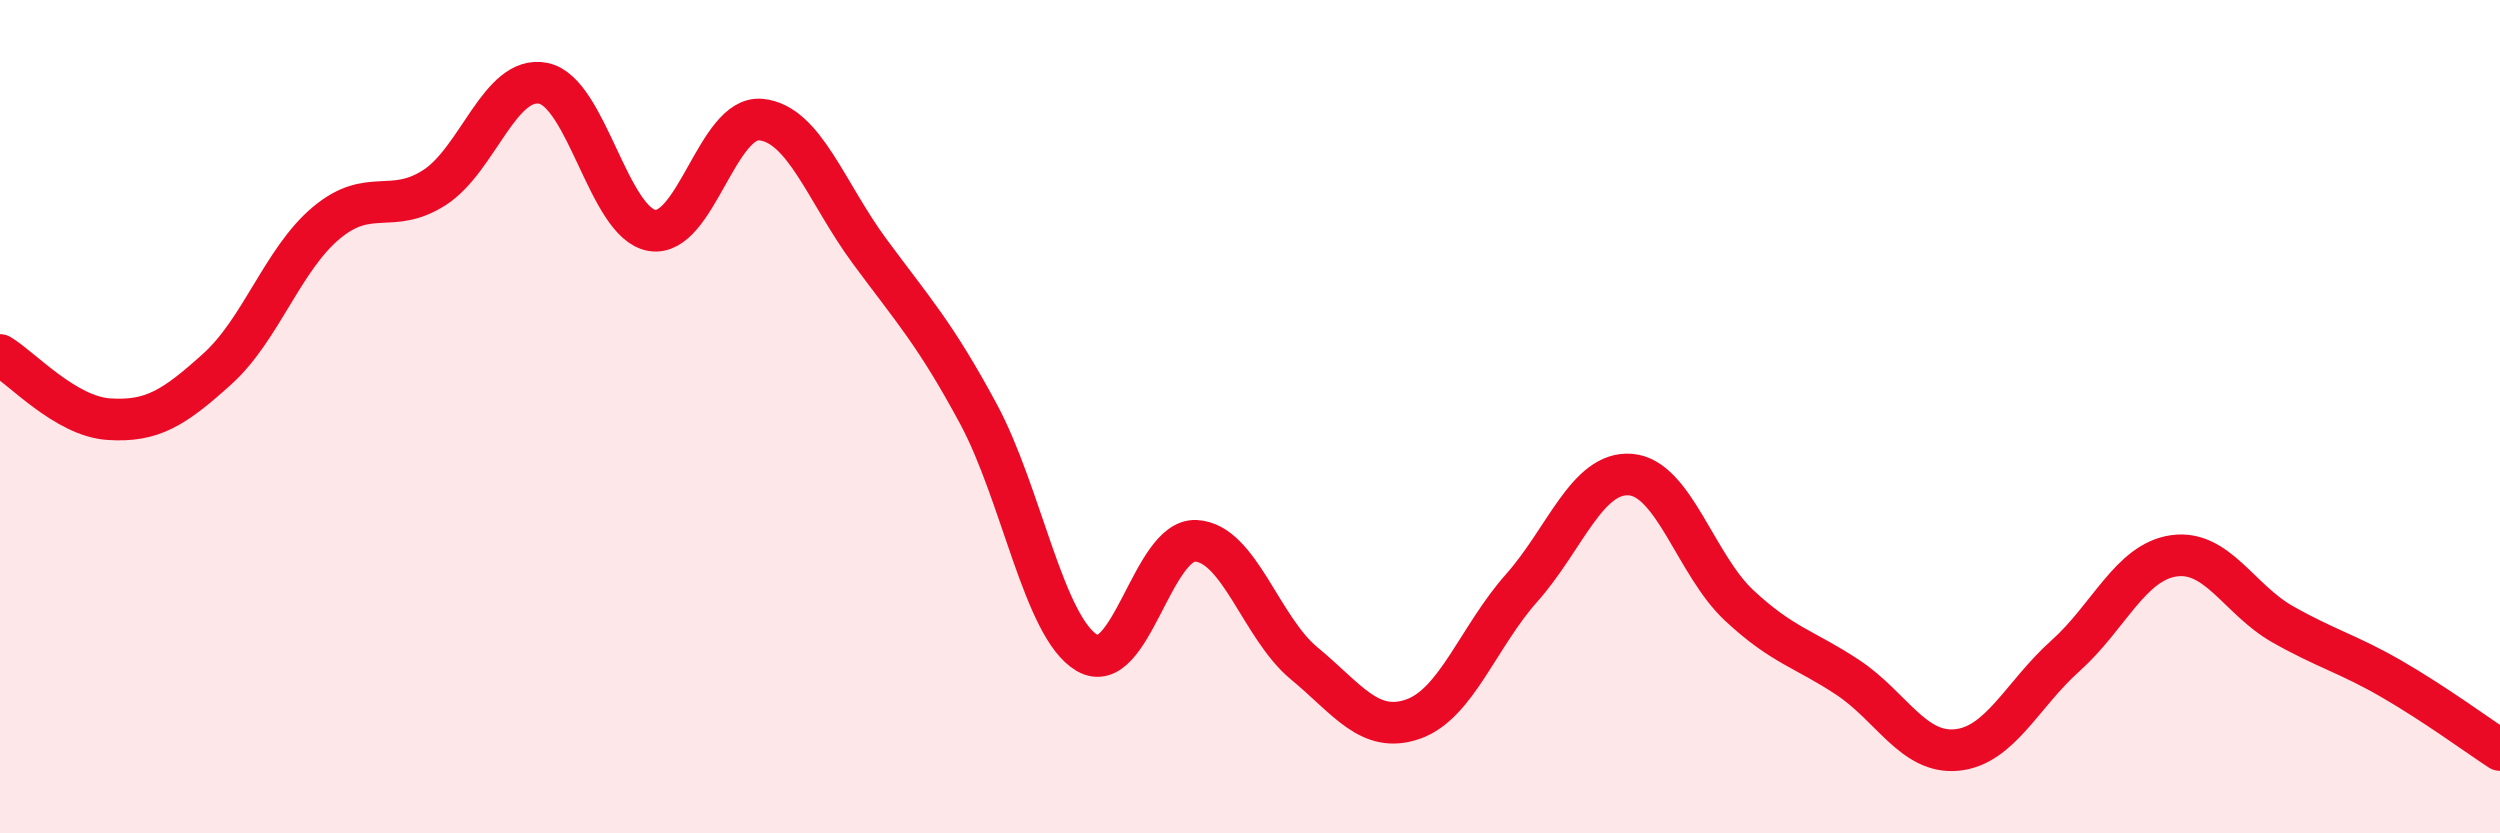
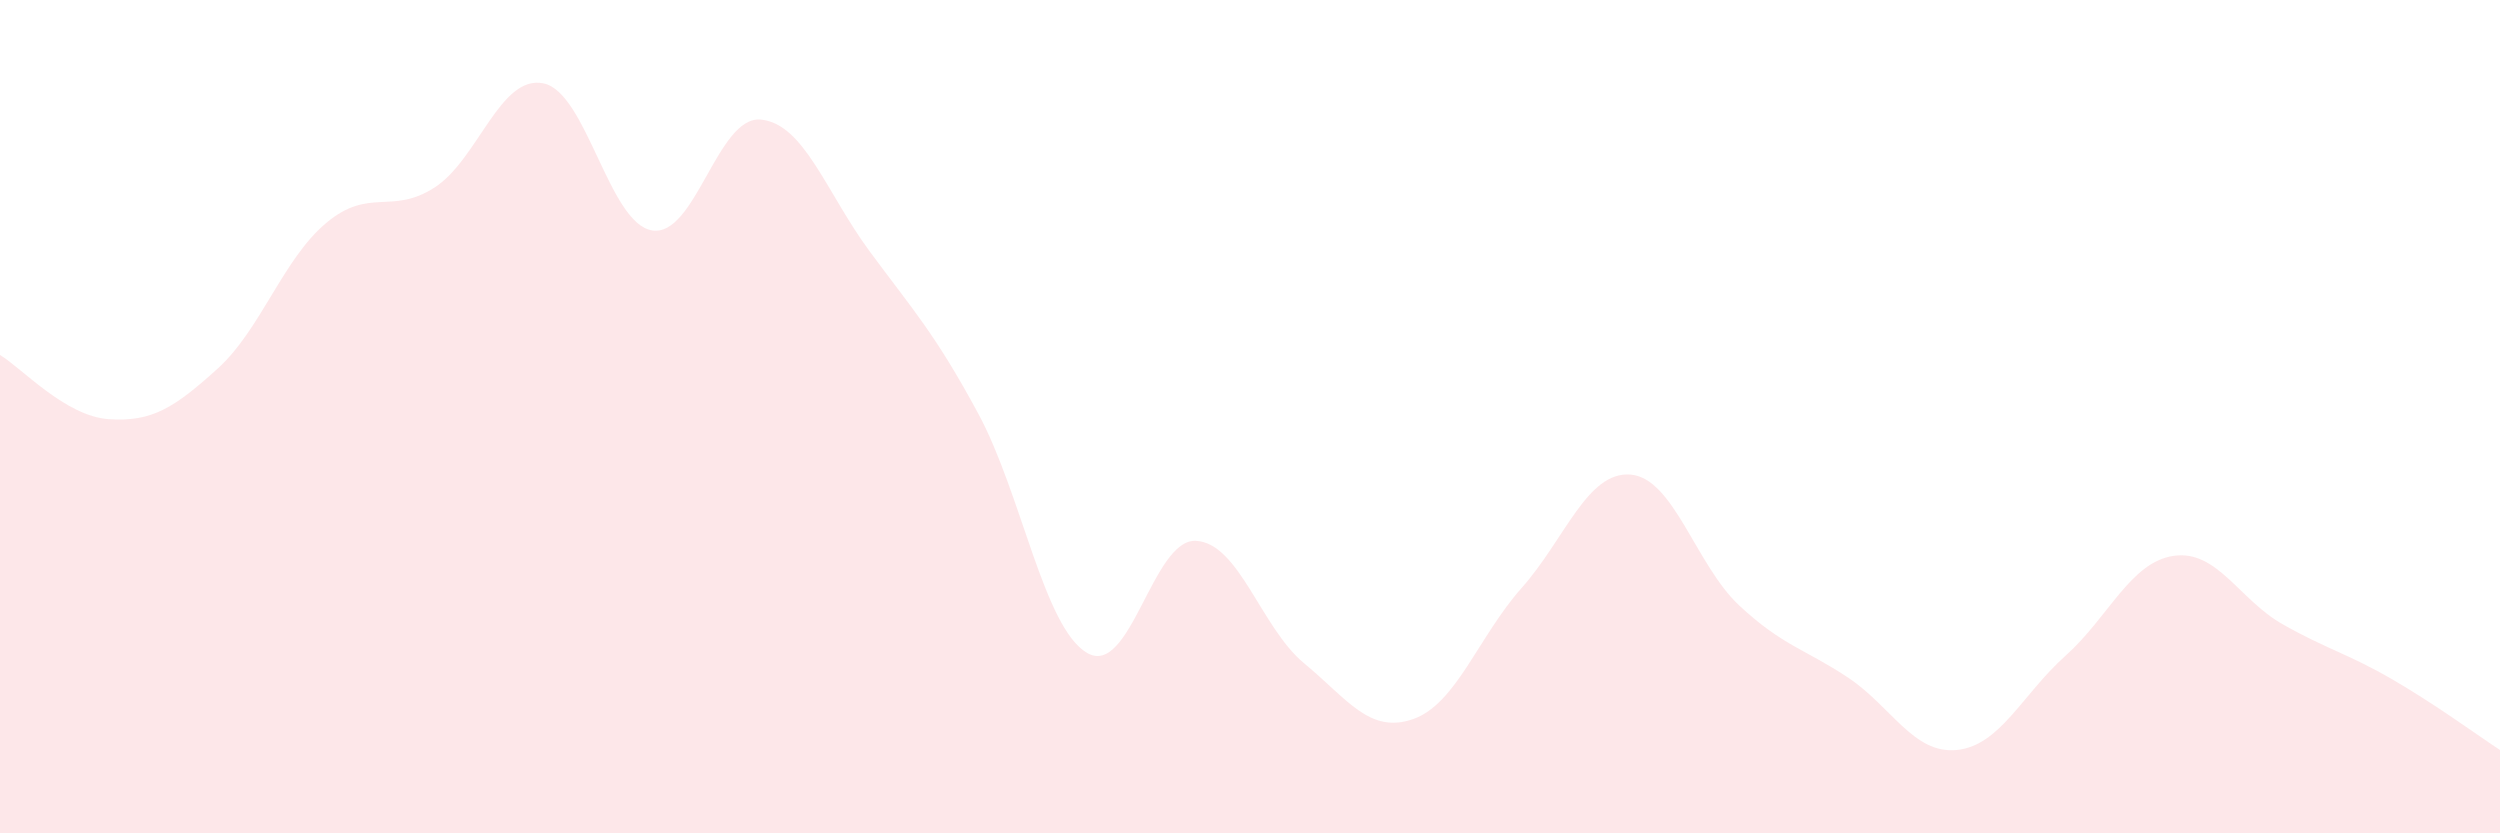
<svg xmlns="http://www.w3.org/2000/svg" width="60" height="20" viewBox="0 0 60 20">
  <path d="M 0,8.52 C 0.52,8.83 1.57,9.99 2.61,10.06 C 3.65,10.13 4.18,9.79 5.22,8.85 C 6.26,7.91 6.79,6.22 7.83,5.35 C 8.87,4.48 9.39,5.17 10.43,4.5 C 11.47,3.83 12,1.79 13.04,2 C 14.08,2.21 14.61,5.36 15.65,5.53 C 16.69,5.7 17.22,2.77 18.26,2.87 C 19.3,2.97 19.83,4.62 20.87,6.03 C 21.91,7.44 22.44,8 23.48,9.93 C 24.52,11.86 25.05,15.06 26.09,15.67 C 27.13,16.28 27.66,12.93 28.7,12.98 C 29.74,13.03 30.26,15.06 31.3,15.92 C 32.34,16.78 32.87,17.62 33.91,17.26 C 34.95,16.9 35.48,15.28 36.52,14.11 C 37.56,12.94 38.09,11.31 39.13,11.39 C 40.17,11.47 40.7,13.56 41.74,14.53 C 42.78,15.5 43.31,15.57 44.35,16.26 C 45.39,16.95 45.92,18.1 46.96,18 C 48,17.9 48.53,16.67 49.57,15.74 C 50.61,14.81 51.13,13.49 52.17,13.34 C 53.21,13.19 53.74,14.39 54.78,14.98 C 55.82,15.57 56.35,15.69 57.39,16.29 C 58.43,16.89 59.48,17.66 60,18L60 20L0 20Z" fill="#EB0A25" opacity="0.1" stroke-linecap="round" stroke-linejoin="round" />
-   <path d="M 0,8.52 C 0.52,8.83 1.57,9.99 2.61,10.06 C 3.65,10.13 4.18,9.79 5.22,8.85 C 6.26,7.91 6.79,6.22 7.83,5.35 C 8.87,4.48 9.39,5.17 10.43,4.5 C 11.47,3.83 12,1.79 13.04,2 C 14.08,2.21 14.61,5.36 15.65,5.53 C 16.69,5.7 17.22,2.77 18.26,2.87 C 19.3,2.97 19.83,4.62 20.87,6.03 C 21.91,7.44 22.44,8 23.48,9.93 C 24.52,11.86 25.05,15.06 26.09,15.67 C 27.13,16.28 27.66,12.93 28.7,12.98 C 29.74,13.03 30.26,15.06 31.3,15.92 C 32.34,16.78 32.87,17.62 33.91,17.26 C 34.95,16.9 35.48,15.28 36.52,14.11 C 37.56,12.94 38.09,11.31 39.13,11.39 C 40.17,11.47 40.7,13.56 41.74,14.53 C 42.78,15.5 43.31,15.57 44.35,16.26 C 45.39,16.95 45.92,18.1 46.96,18 C 48,17.9 48.53,16.67 49.57,15.74 C 50.61,14.81 51.13,13.49 52.17,13.34 C 53.21,13.19 53.74,14.39 54.78,14.98 C 55.82,15.57 56.35,15.69 57.39,16.29 C 58.43,16.89 59.48,17.66 60,18" stroke="#EB0A25" stroke-width="1" fill="none" stroke-linecap="round" stroke-linejoin="round" />
</svg>